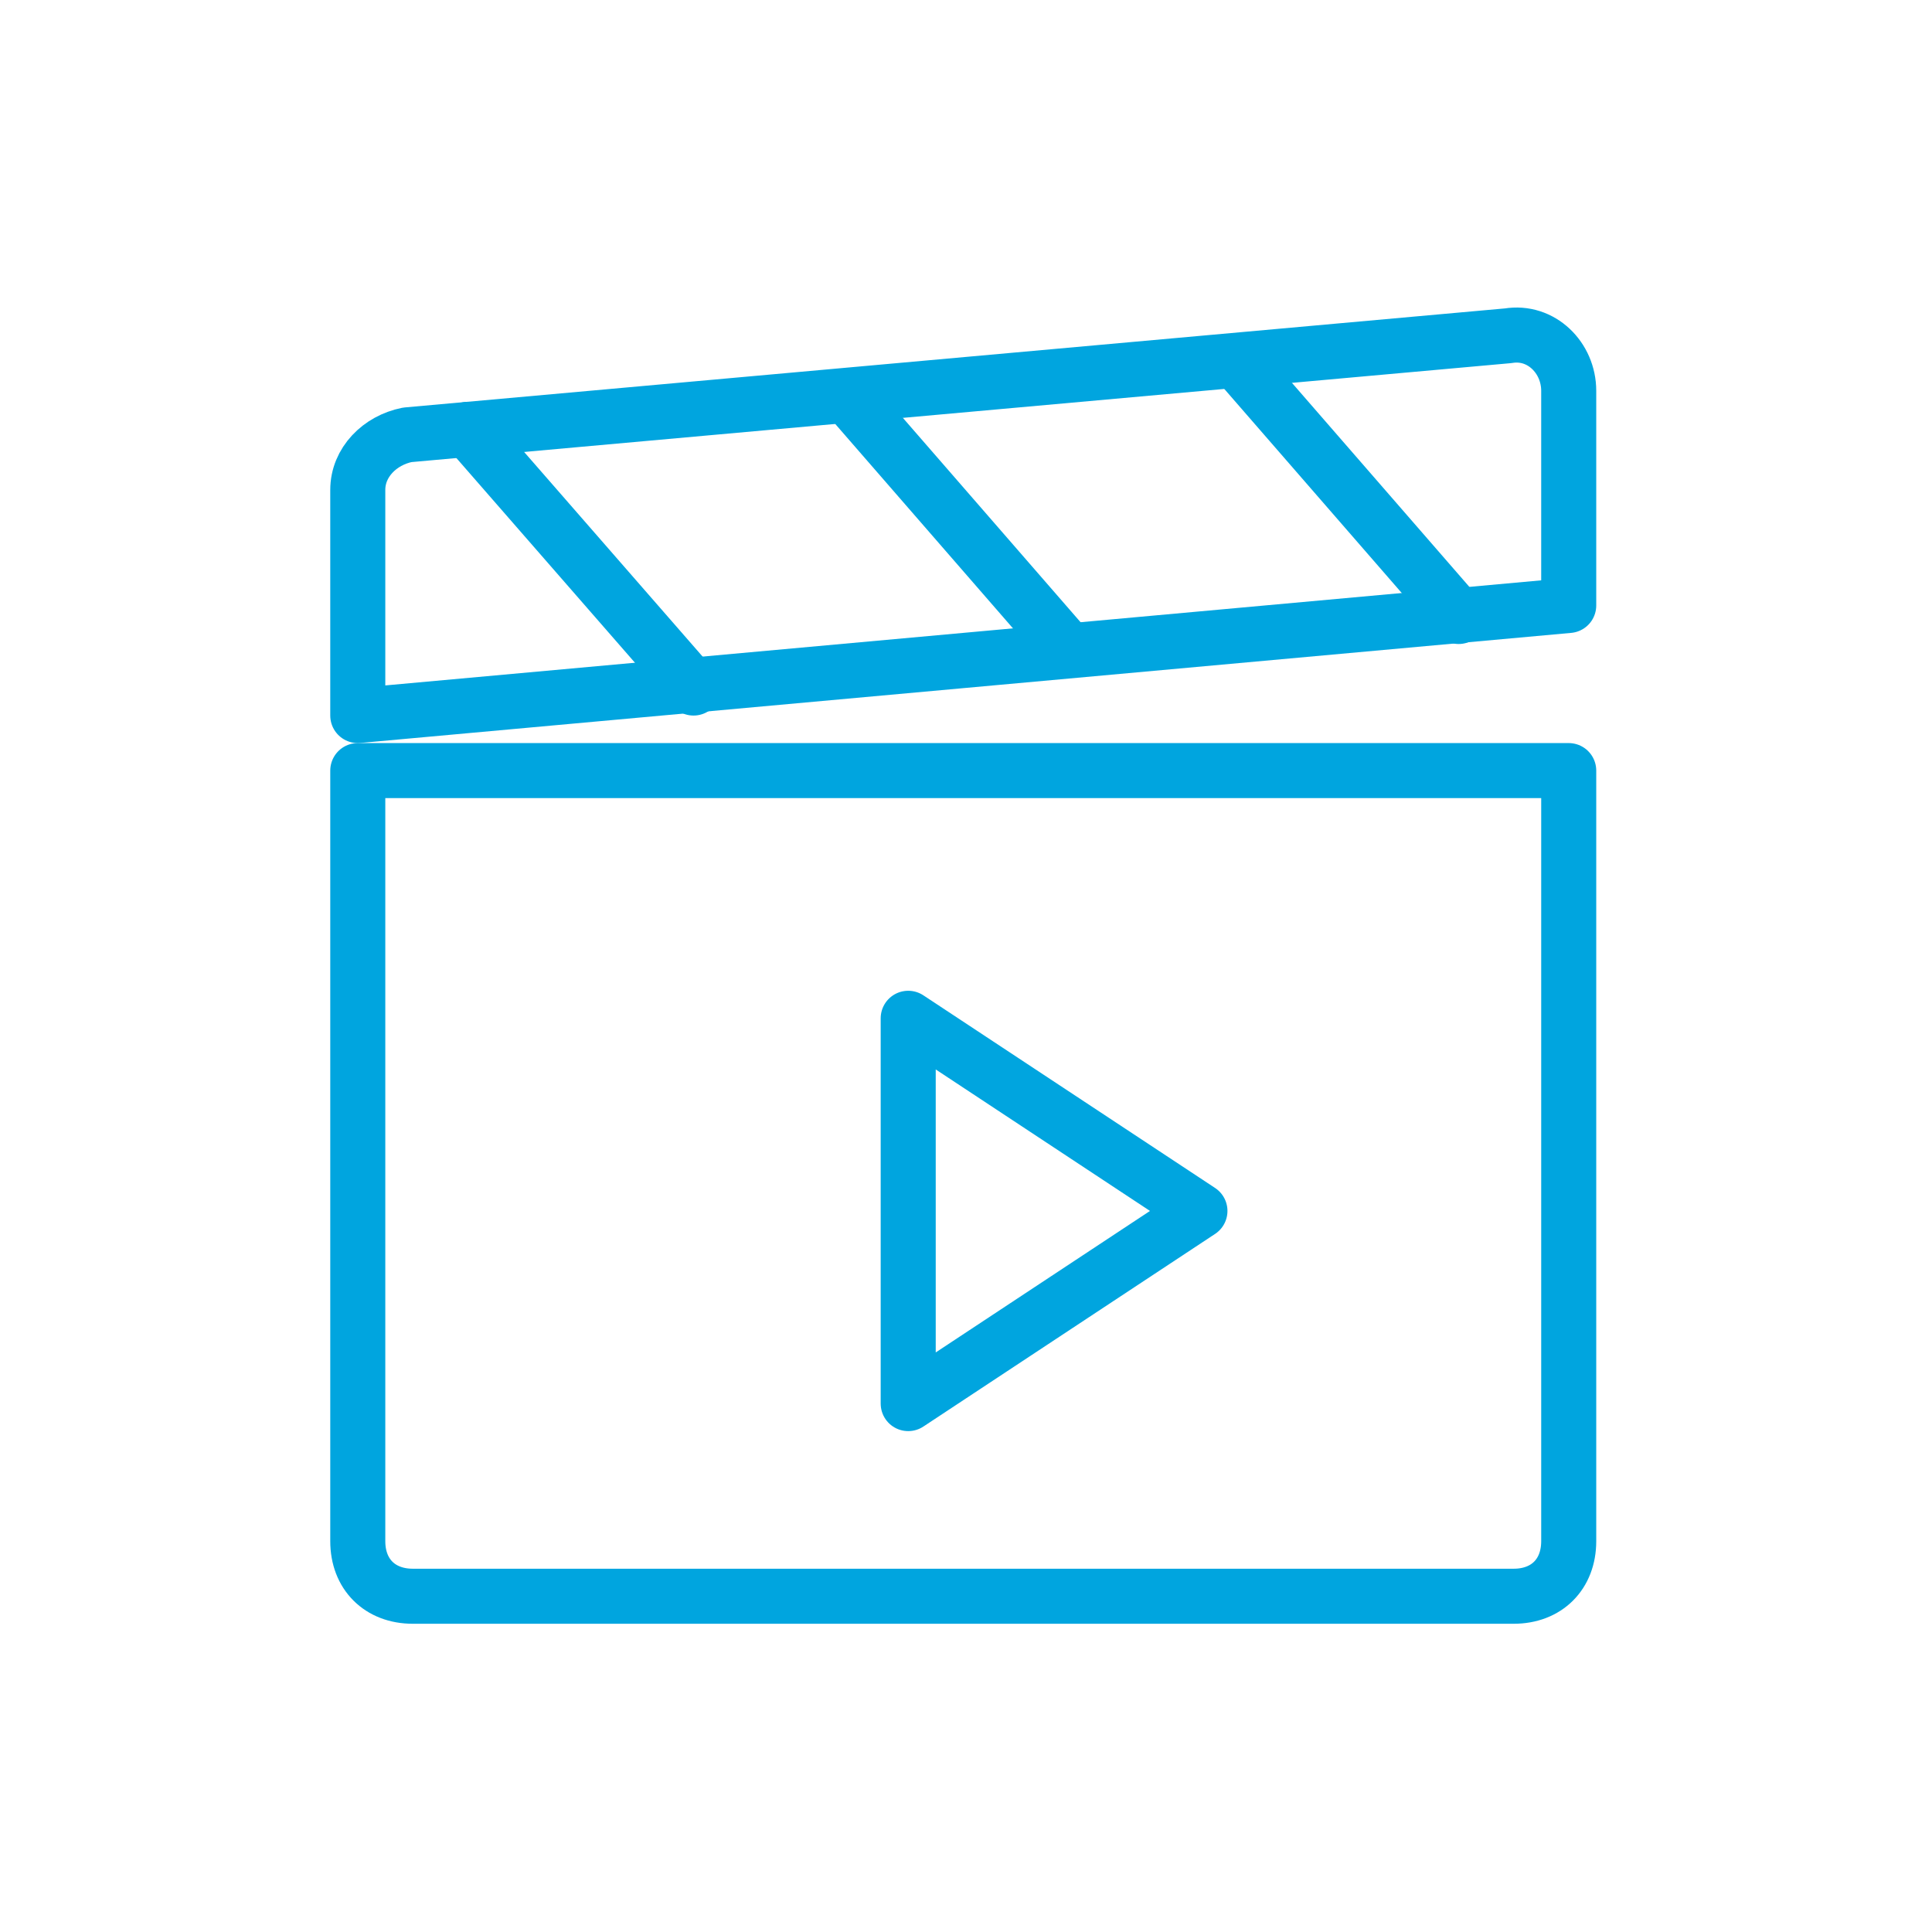
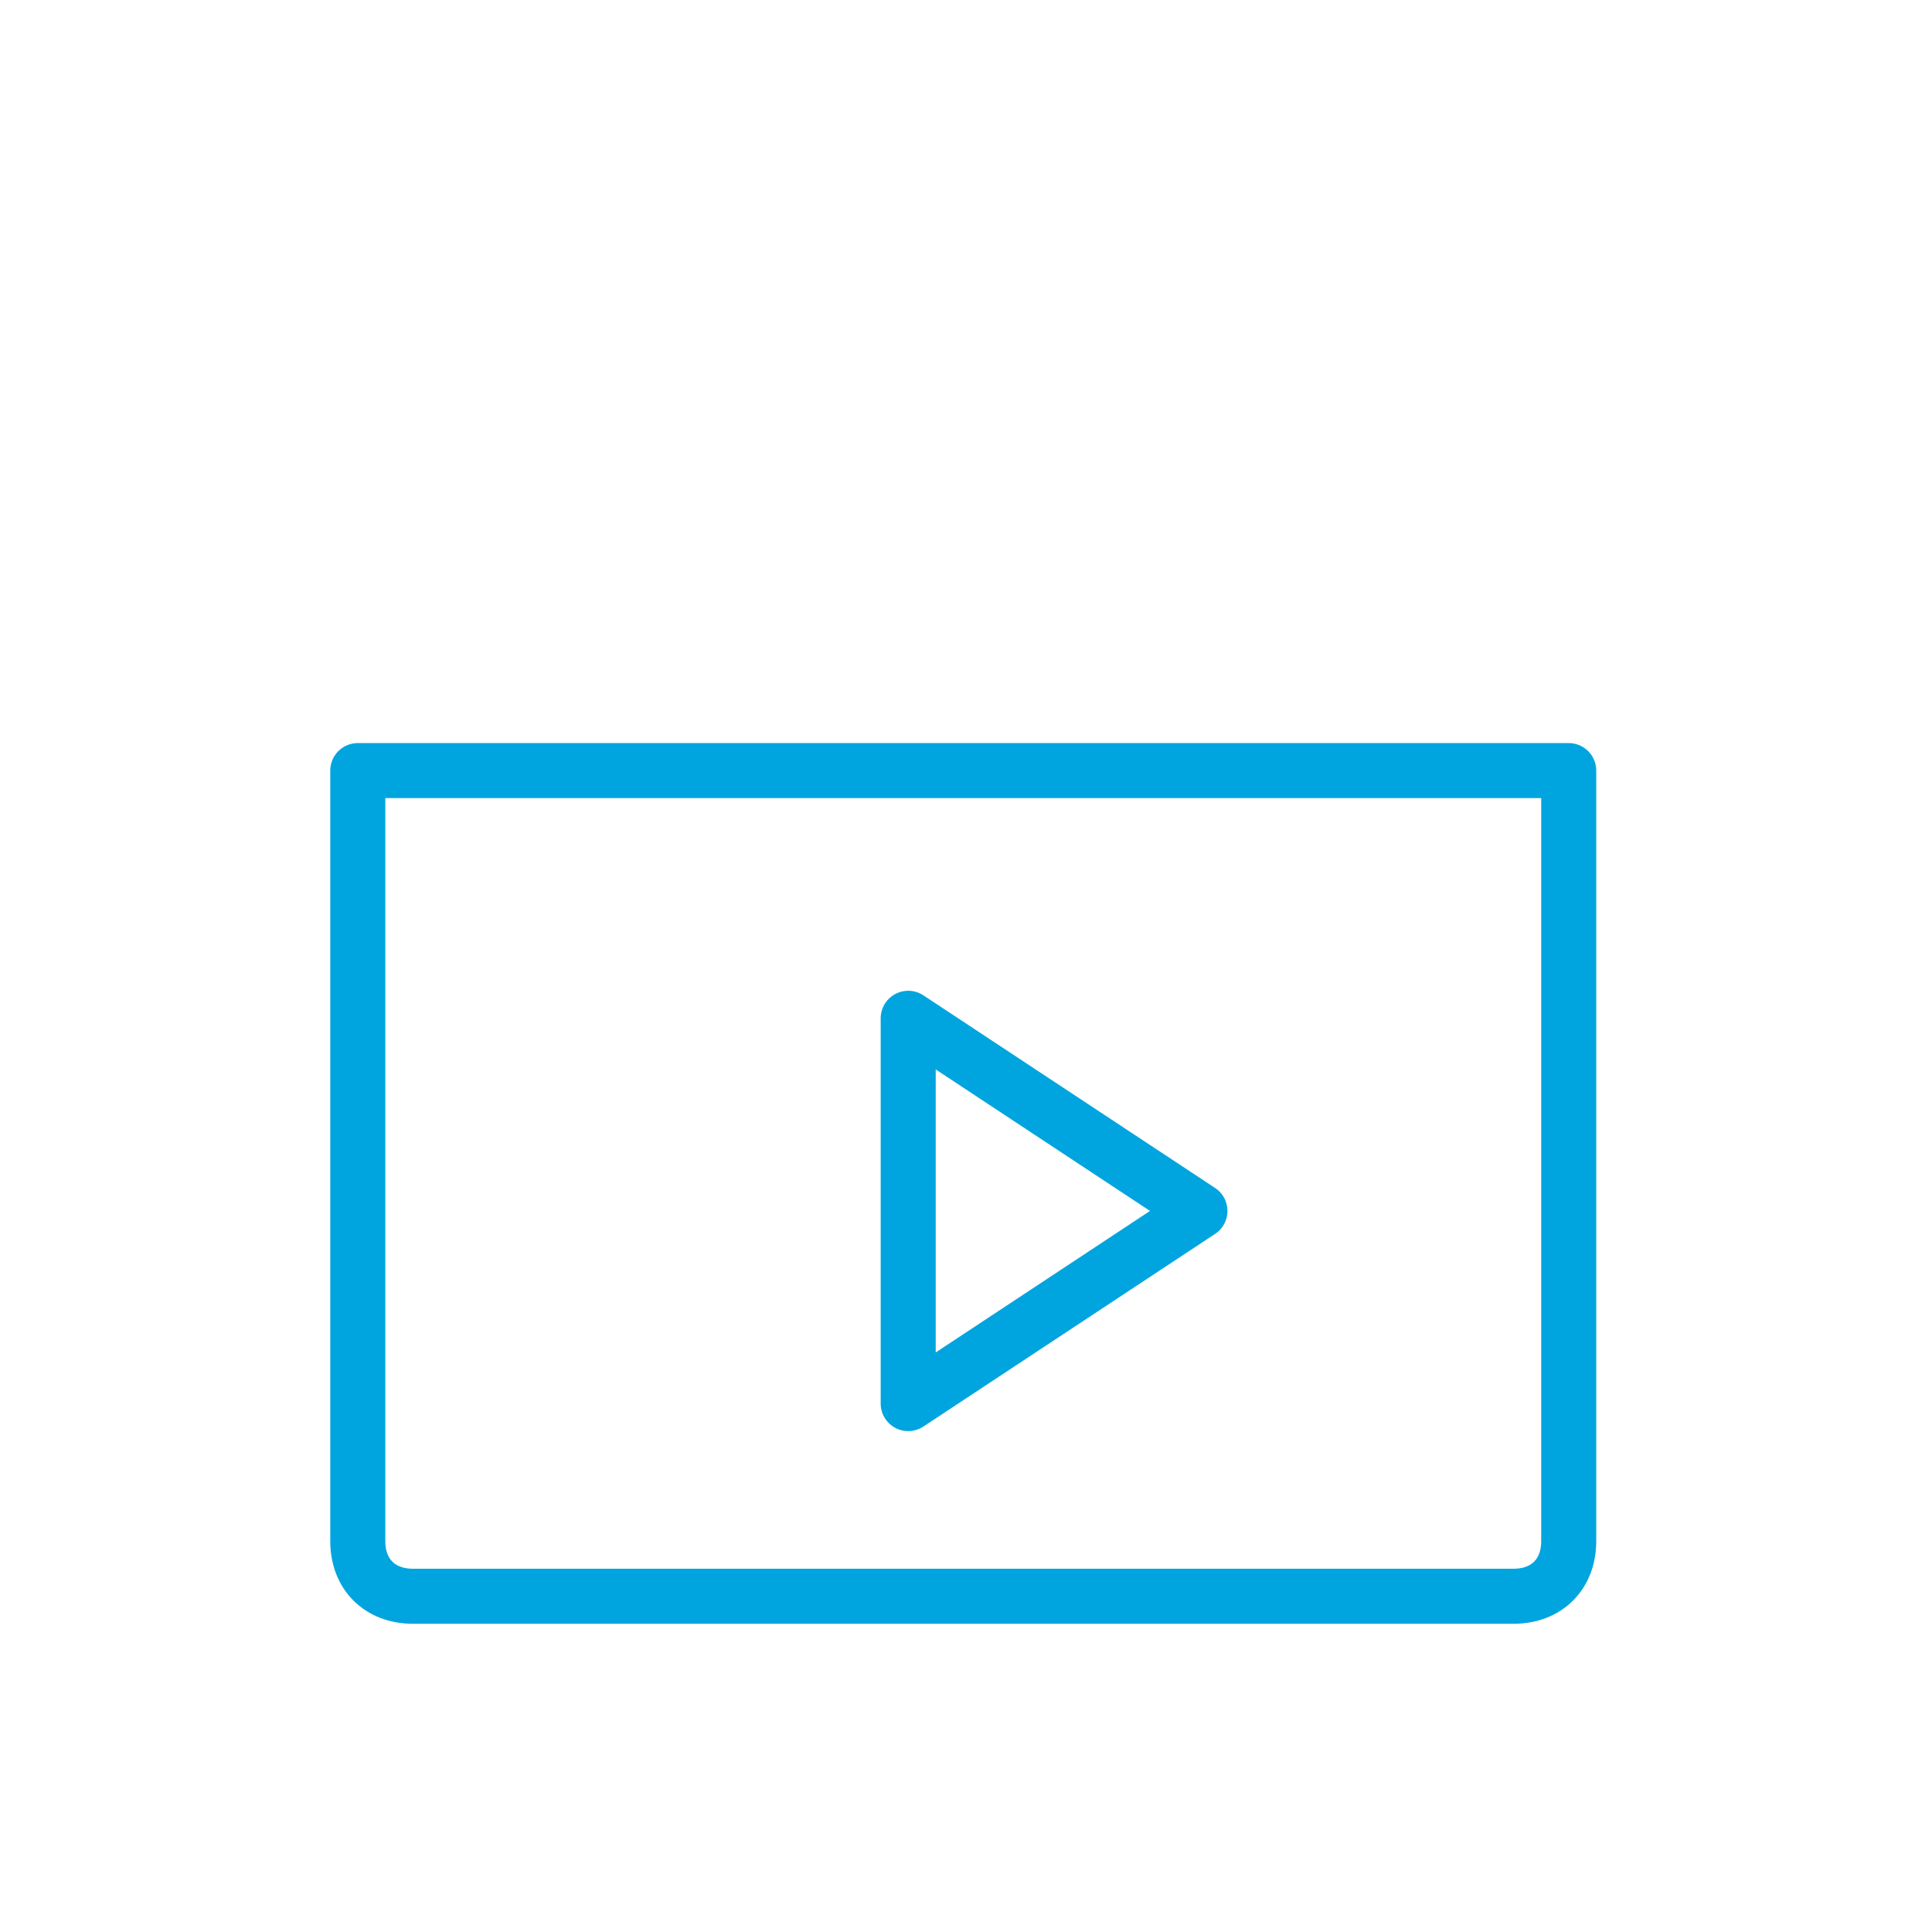
<svg xmlns="http://www.w3.org/2000/svg" version="1.1" id="Ebene_1" x="0px" y="0px" viewBox="0 0 35.1 35.1" style="enable-background:new 0 0 35.1 35.1;" xml:space="preserve">
  <style type="text/css">
	.st0{fill:none;stroke:#00A5DF;stroke-linecap:round;stroke-linejoin:round;stroke-miterlimit:10;}
</style>
  <g>
    <path class="st0" d="M27.5,29h-20c-0.6,0-1-0.4-1-1V14h22v14C28.5,28.6,28.1,29,27.5,29z" />
-     <line class="st0" x1="22.5" y1="6.6" x2="26.5" y2="11.2" />
-     <line class="st0" x1="15.4" y1="7.2" x2="19.4" y2="11.8" />
-     <line class="st0" x1="8.5" y1="7.8" x2="12.6" y2="12.5" />
-     <path class="st0" d="M28.5,11l-22,2V8.9c0-0.5,0.4-0.9,0.9-1l20-1.8c0.6-0.1,1.1,0.4,1.1,1V11z" />
    <polygon class="st0" points="16.5,25.5 21.8,22 16.5,18.5  " />
  </g>
</svg>